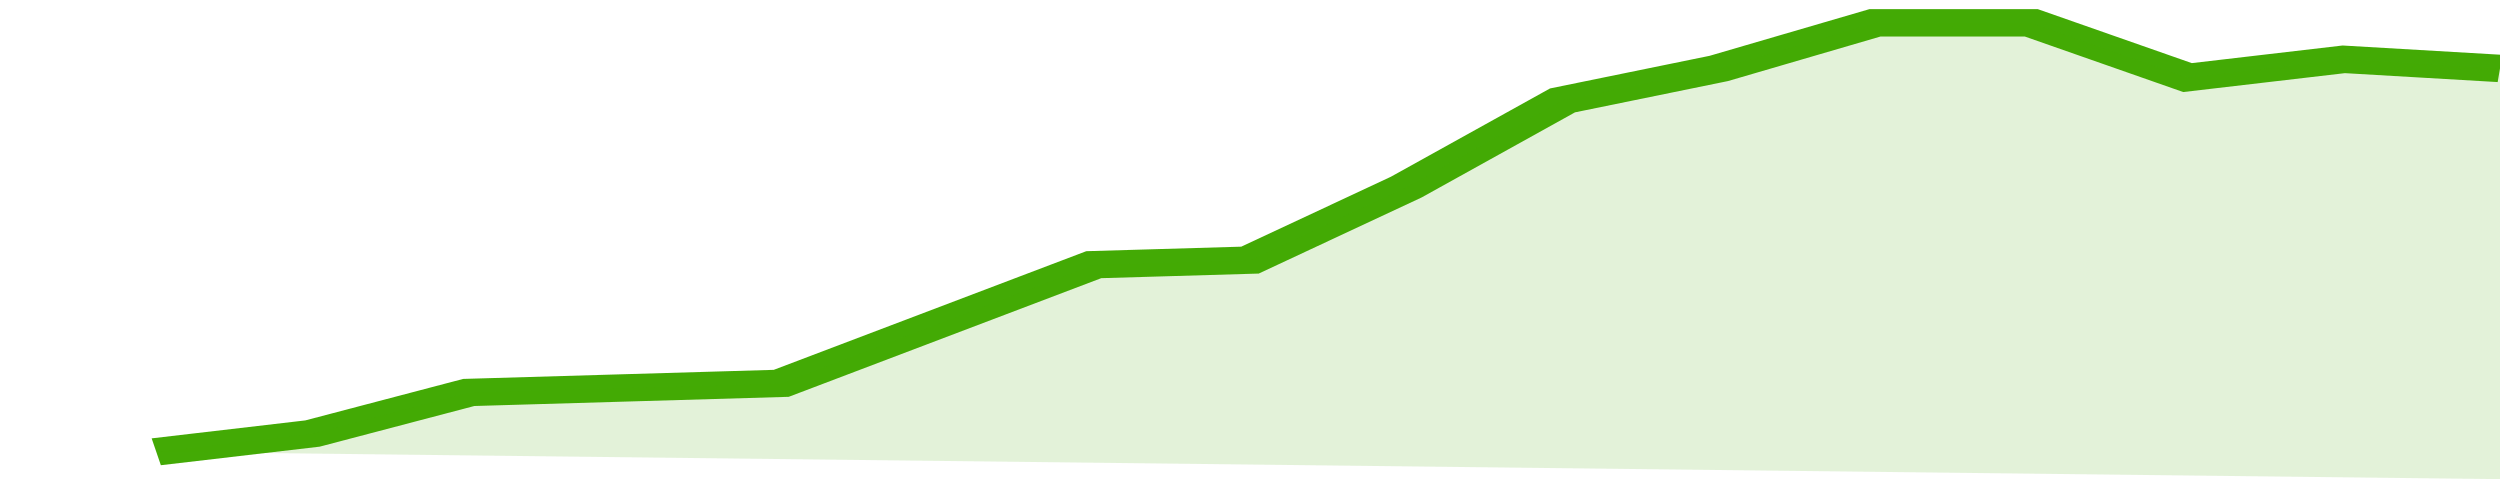
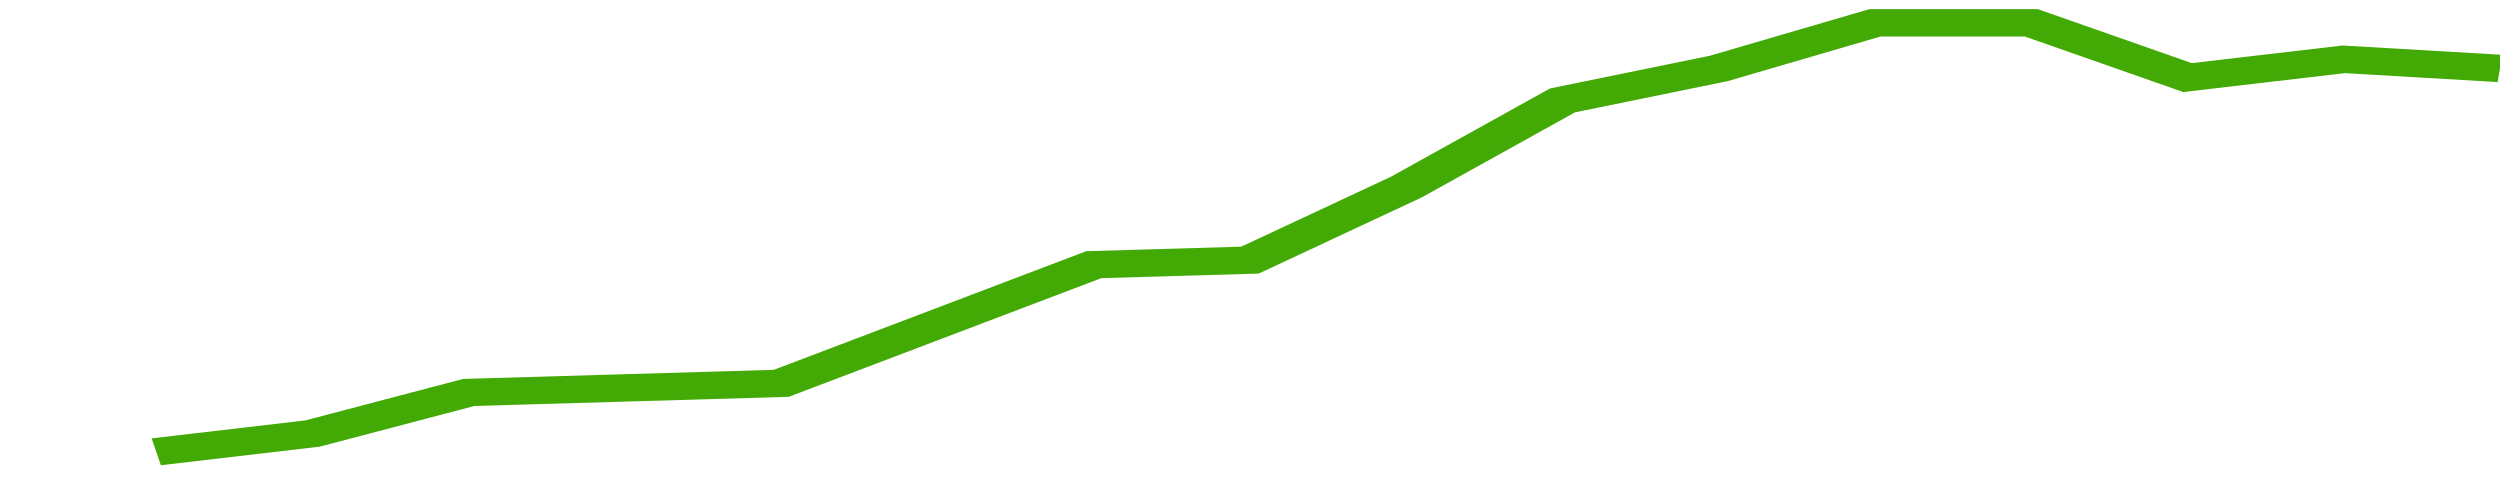
<svg xmlns="http://www.w3.org/2000/svg" viewBox="0 0 320 105" width="120" height="23" preserveAspectRatio="none">
  <polyline fill="none" stroke="#43AA05" stroke-width="6" points="20, 99 40, 95 60, 86 80, 85 100, 84 120, 71 140, 58 160, 57 180, 41 200, 22 220, 15 240, 5 260, 5 280, 17 300, 13 320, 15 320, 15 "> </polyline>
-   <polygon fill="#43AA05" opacity="0.15" points="20, 99 40, 95 60, 86 80, 85 100, 84 120, 71 140, 58 160, 57 180, 41 200, 22 220, 15 240, 5 260, 5 280, 17 300, 13 320, 15 320, 105 " />
</svg>